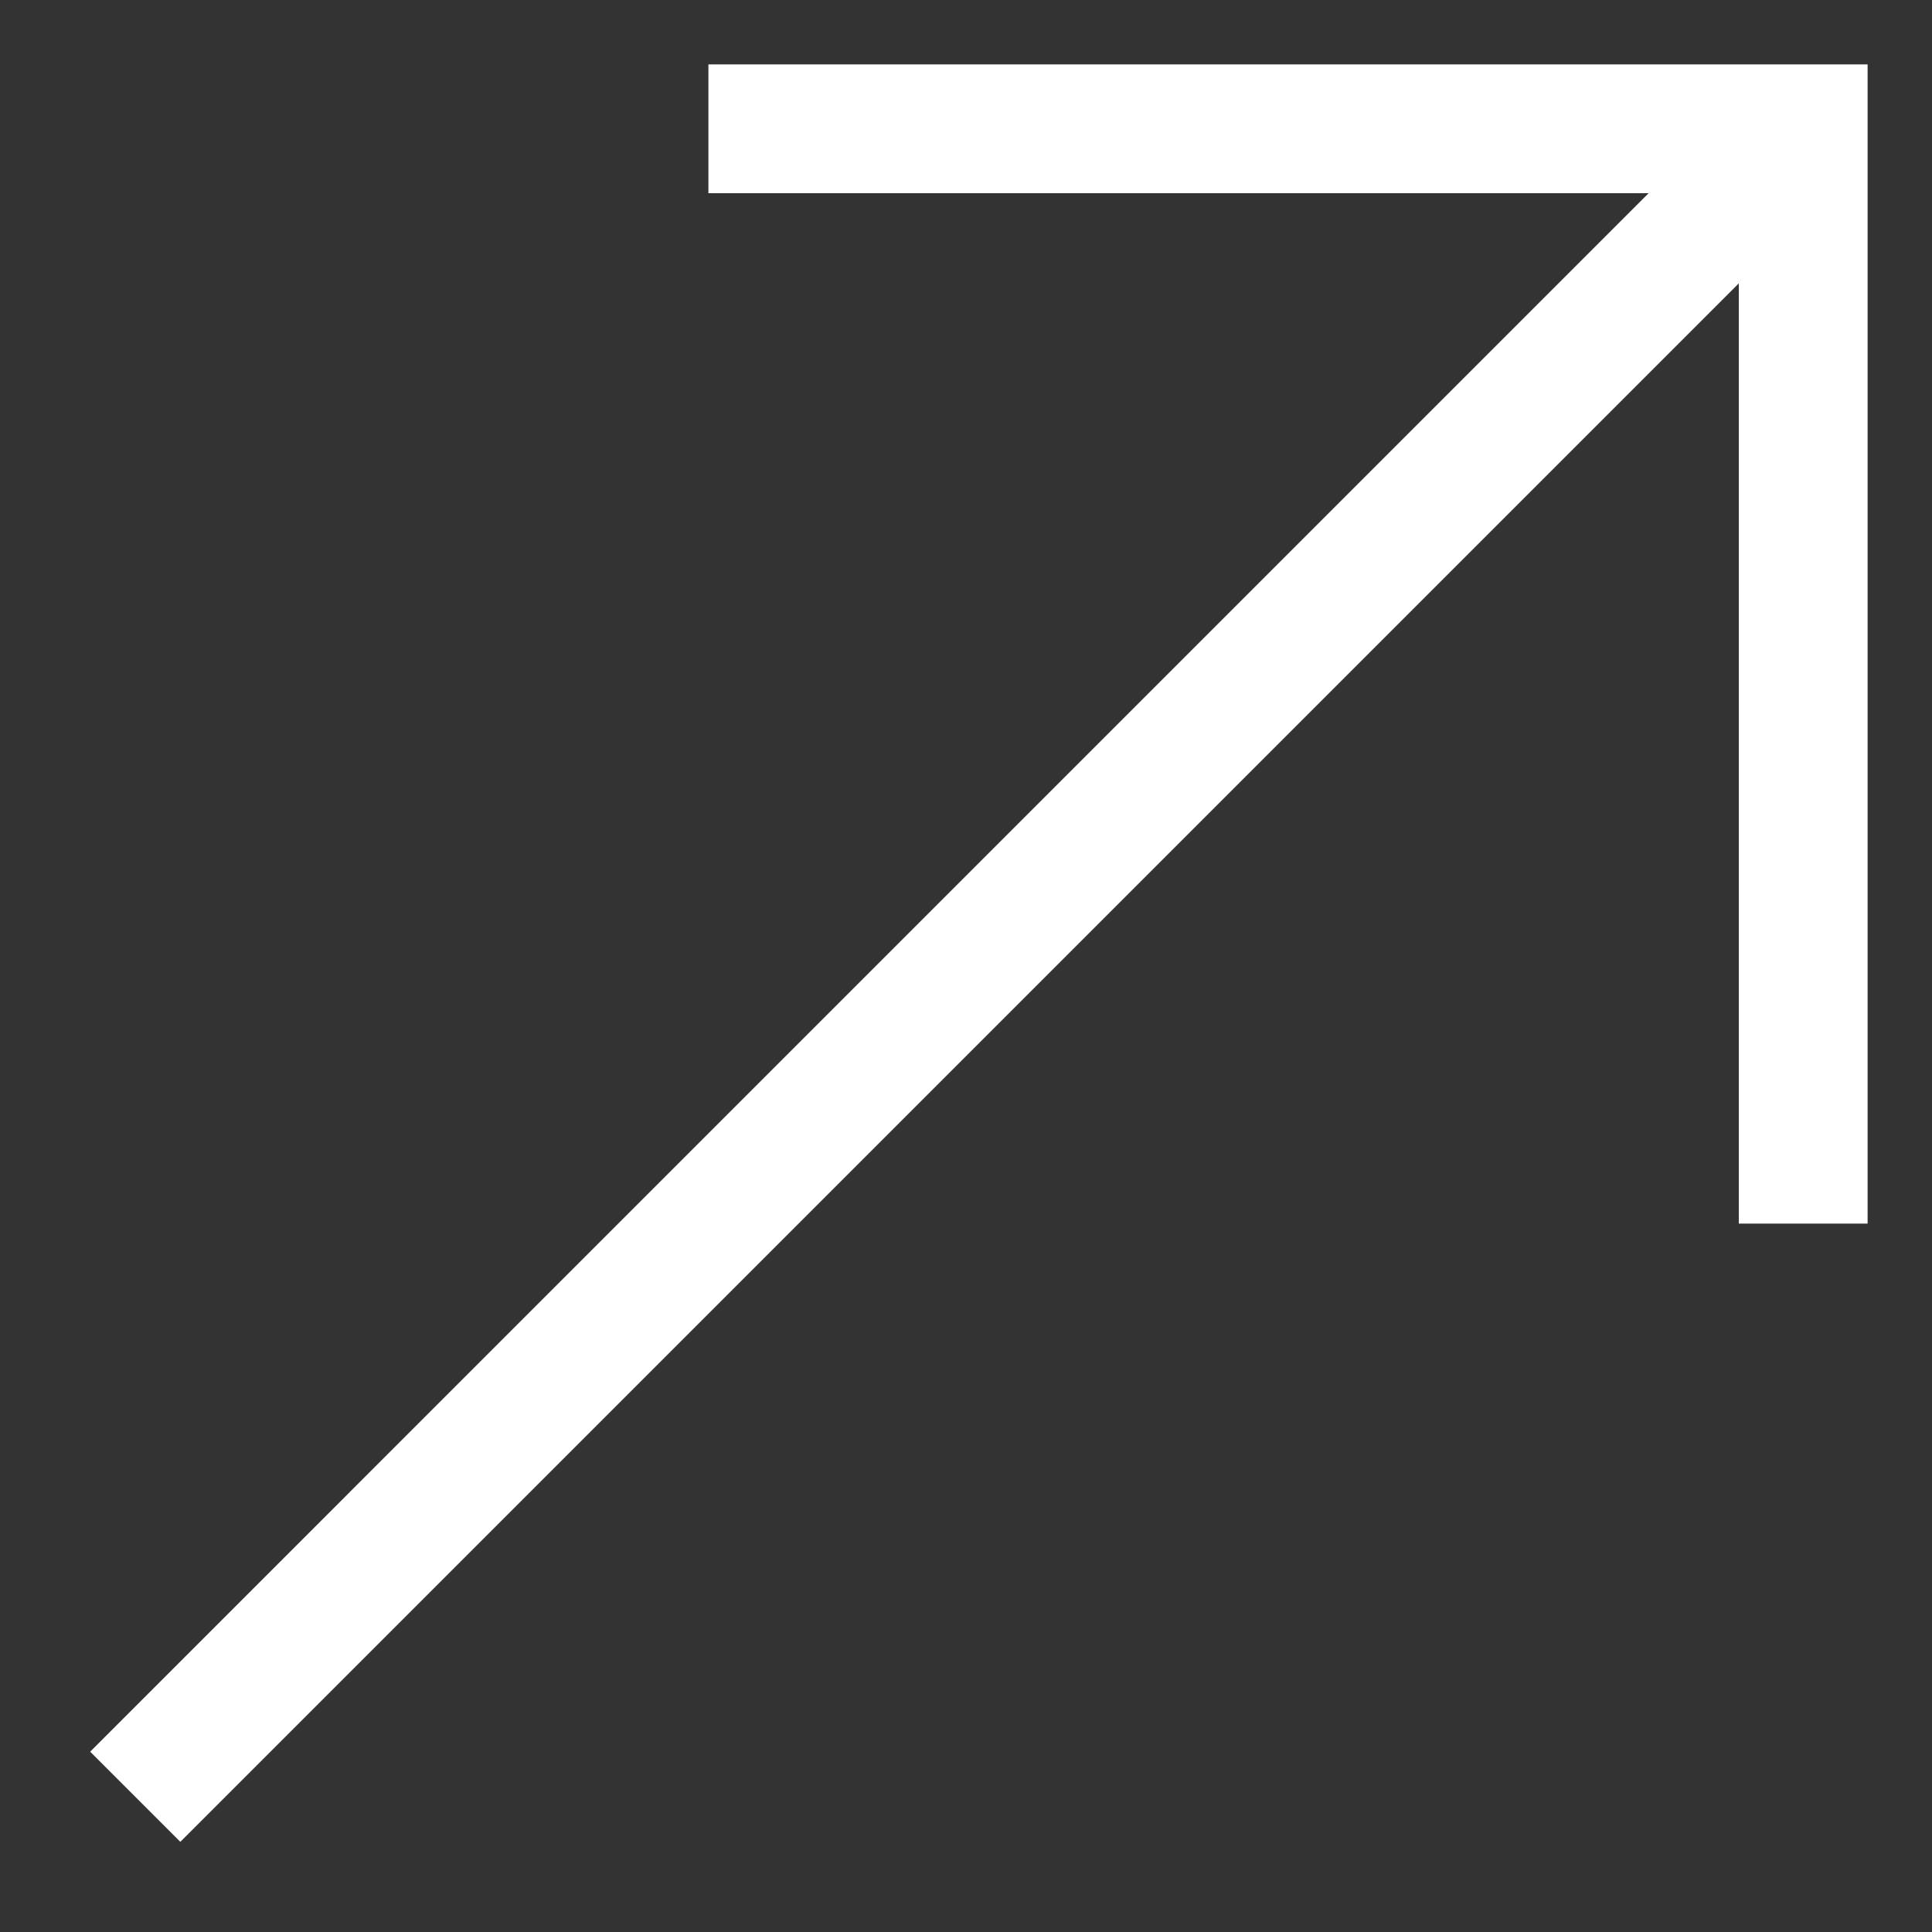
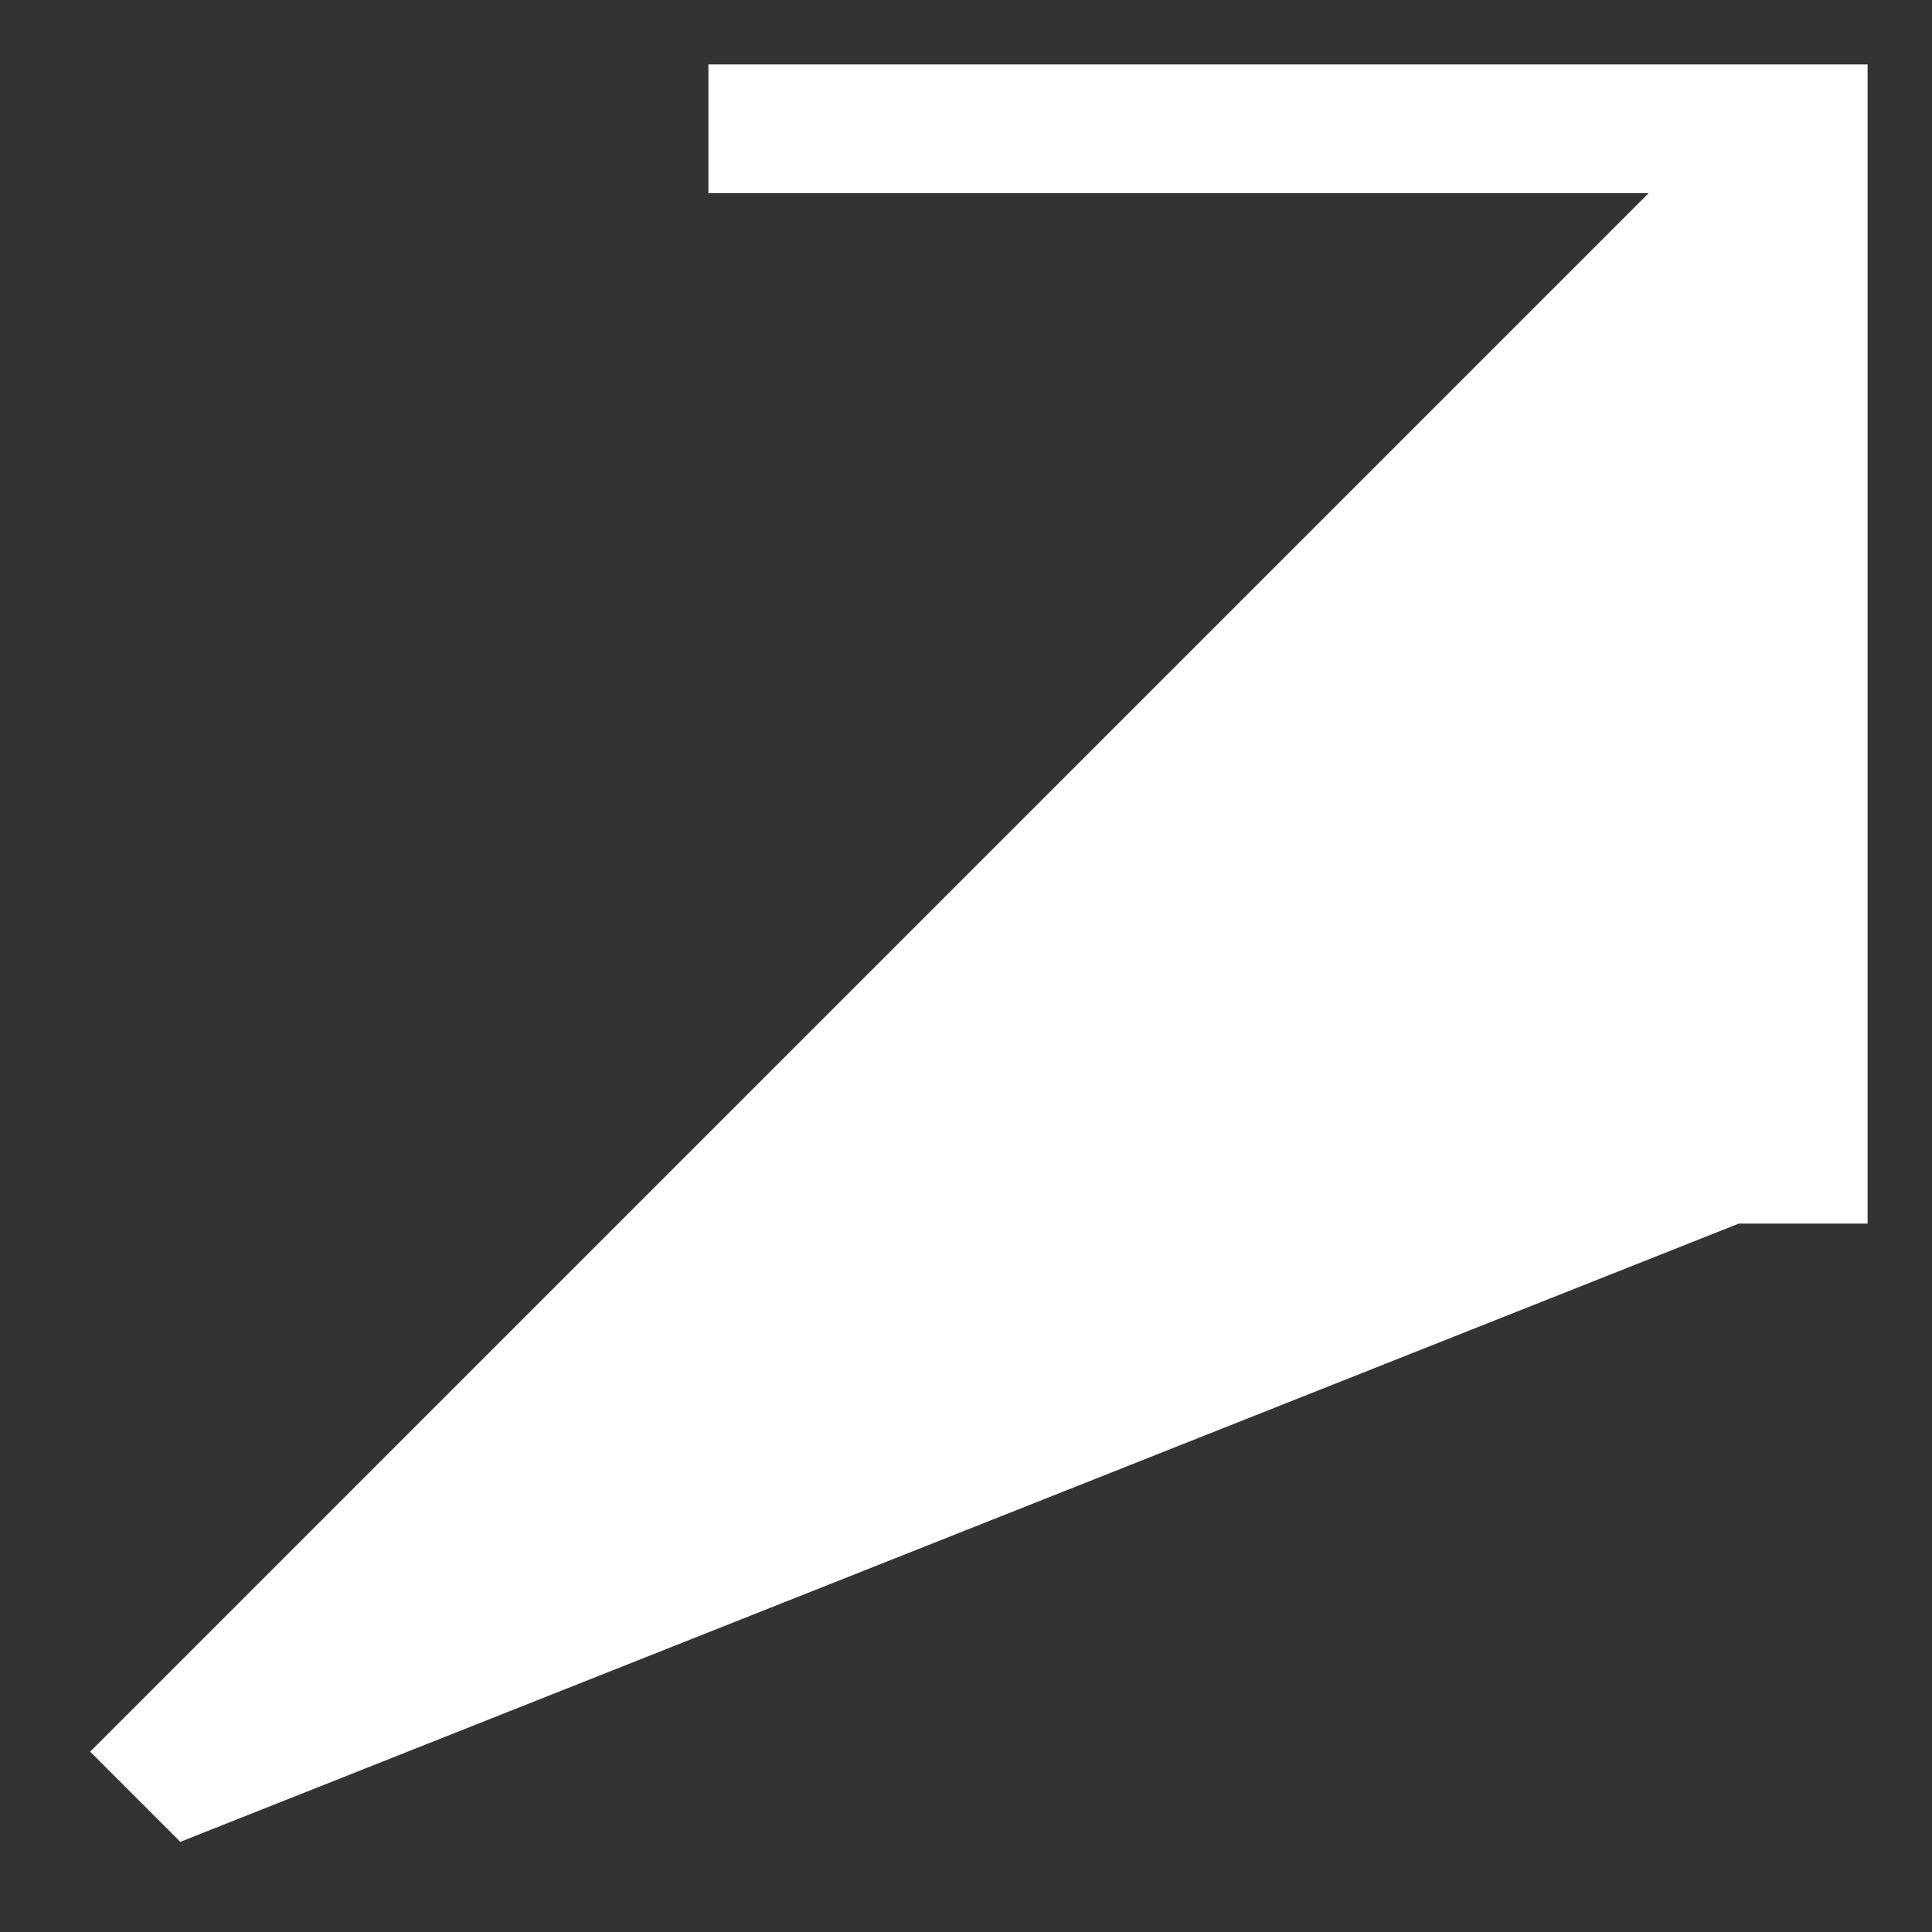
<svg xmlns="http://www.w3.org/2000/svg" width="15" height="15" viewBox="0 0 15 15" fill="none">
  <rect x="0" y="0" width="15" height="15" fill="#333333" stroke="none" />
-   <path d="M1.4 14.3L0.7 13.6L12.8 1.5H5.5V0.5H14.5V9.5H13.5V2.2L1.4 14.3Z" fill="white" />
+   <path d="M1.4 14.3L0.7 13.6L12.8 1.5H5.5V0.5H14.5V9.5H13.5L1.4 14.3Z" fill="white" />
</svg>